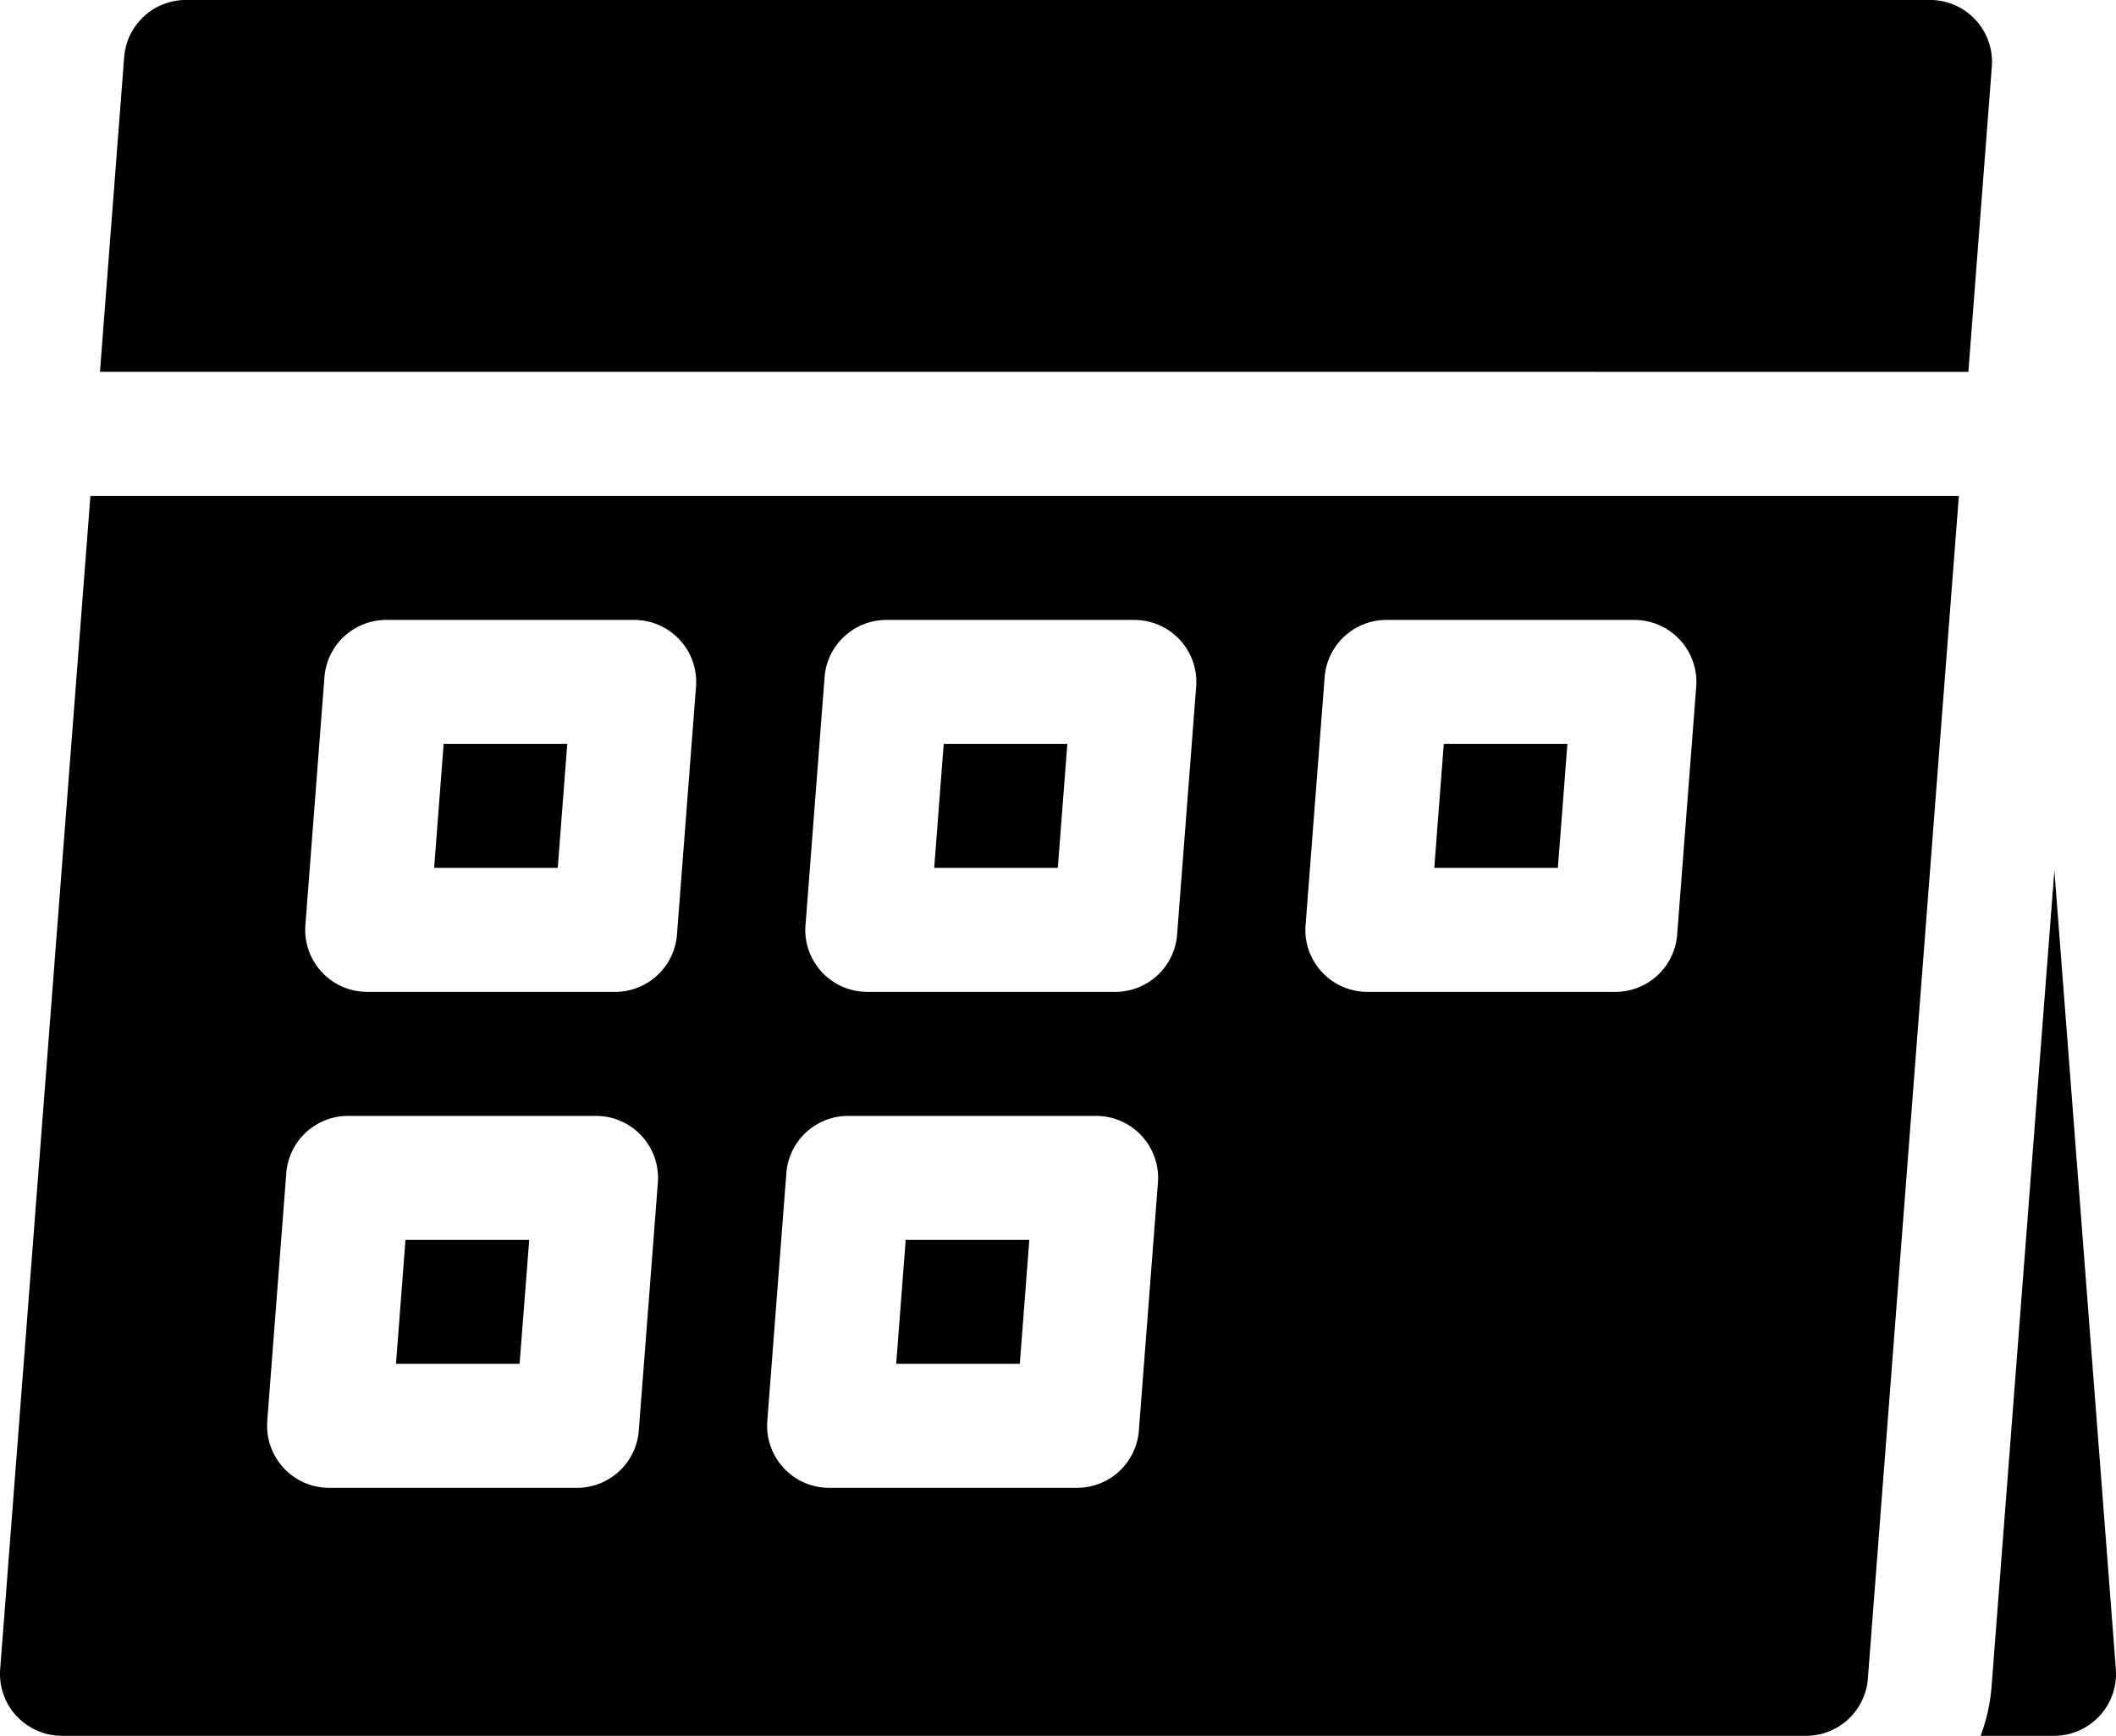
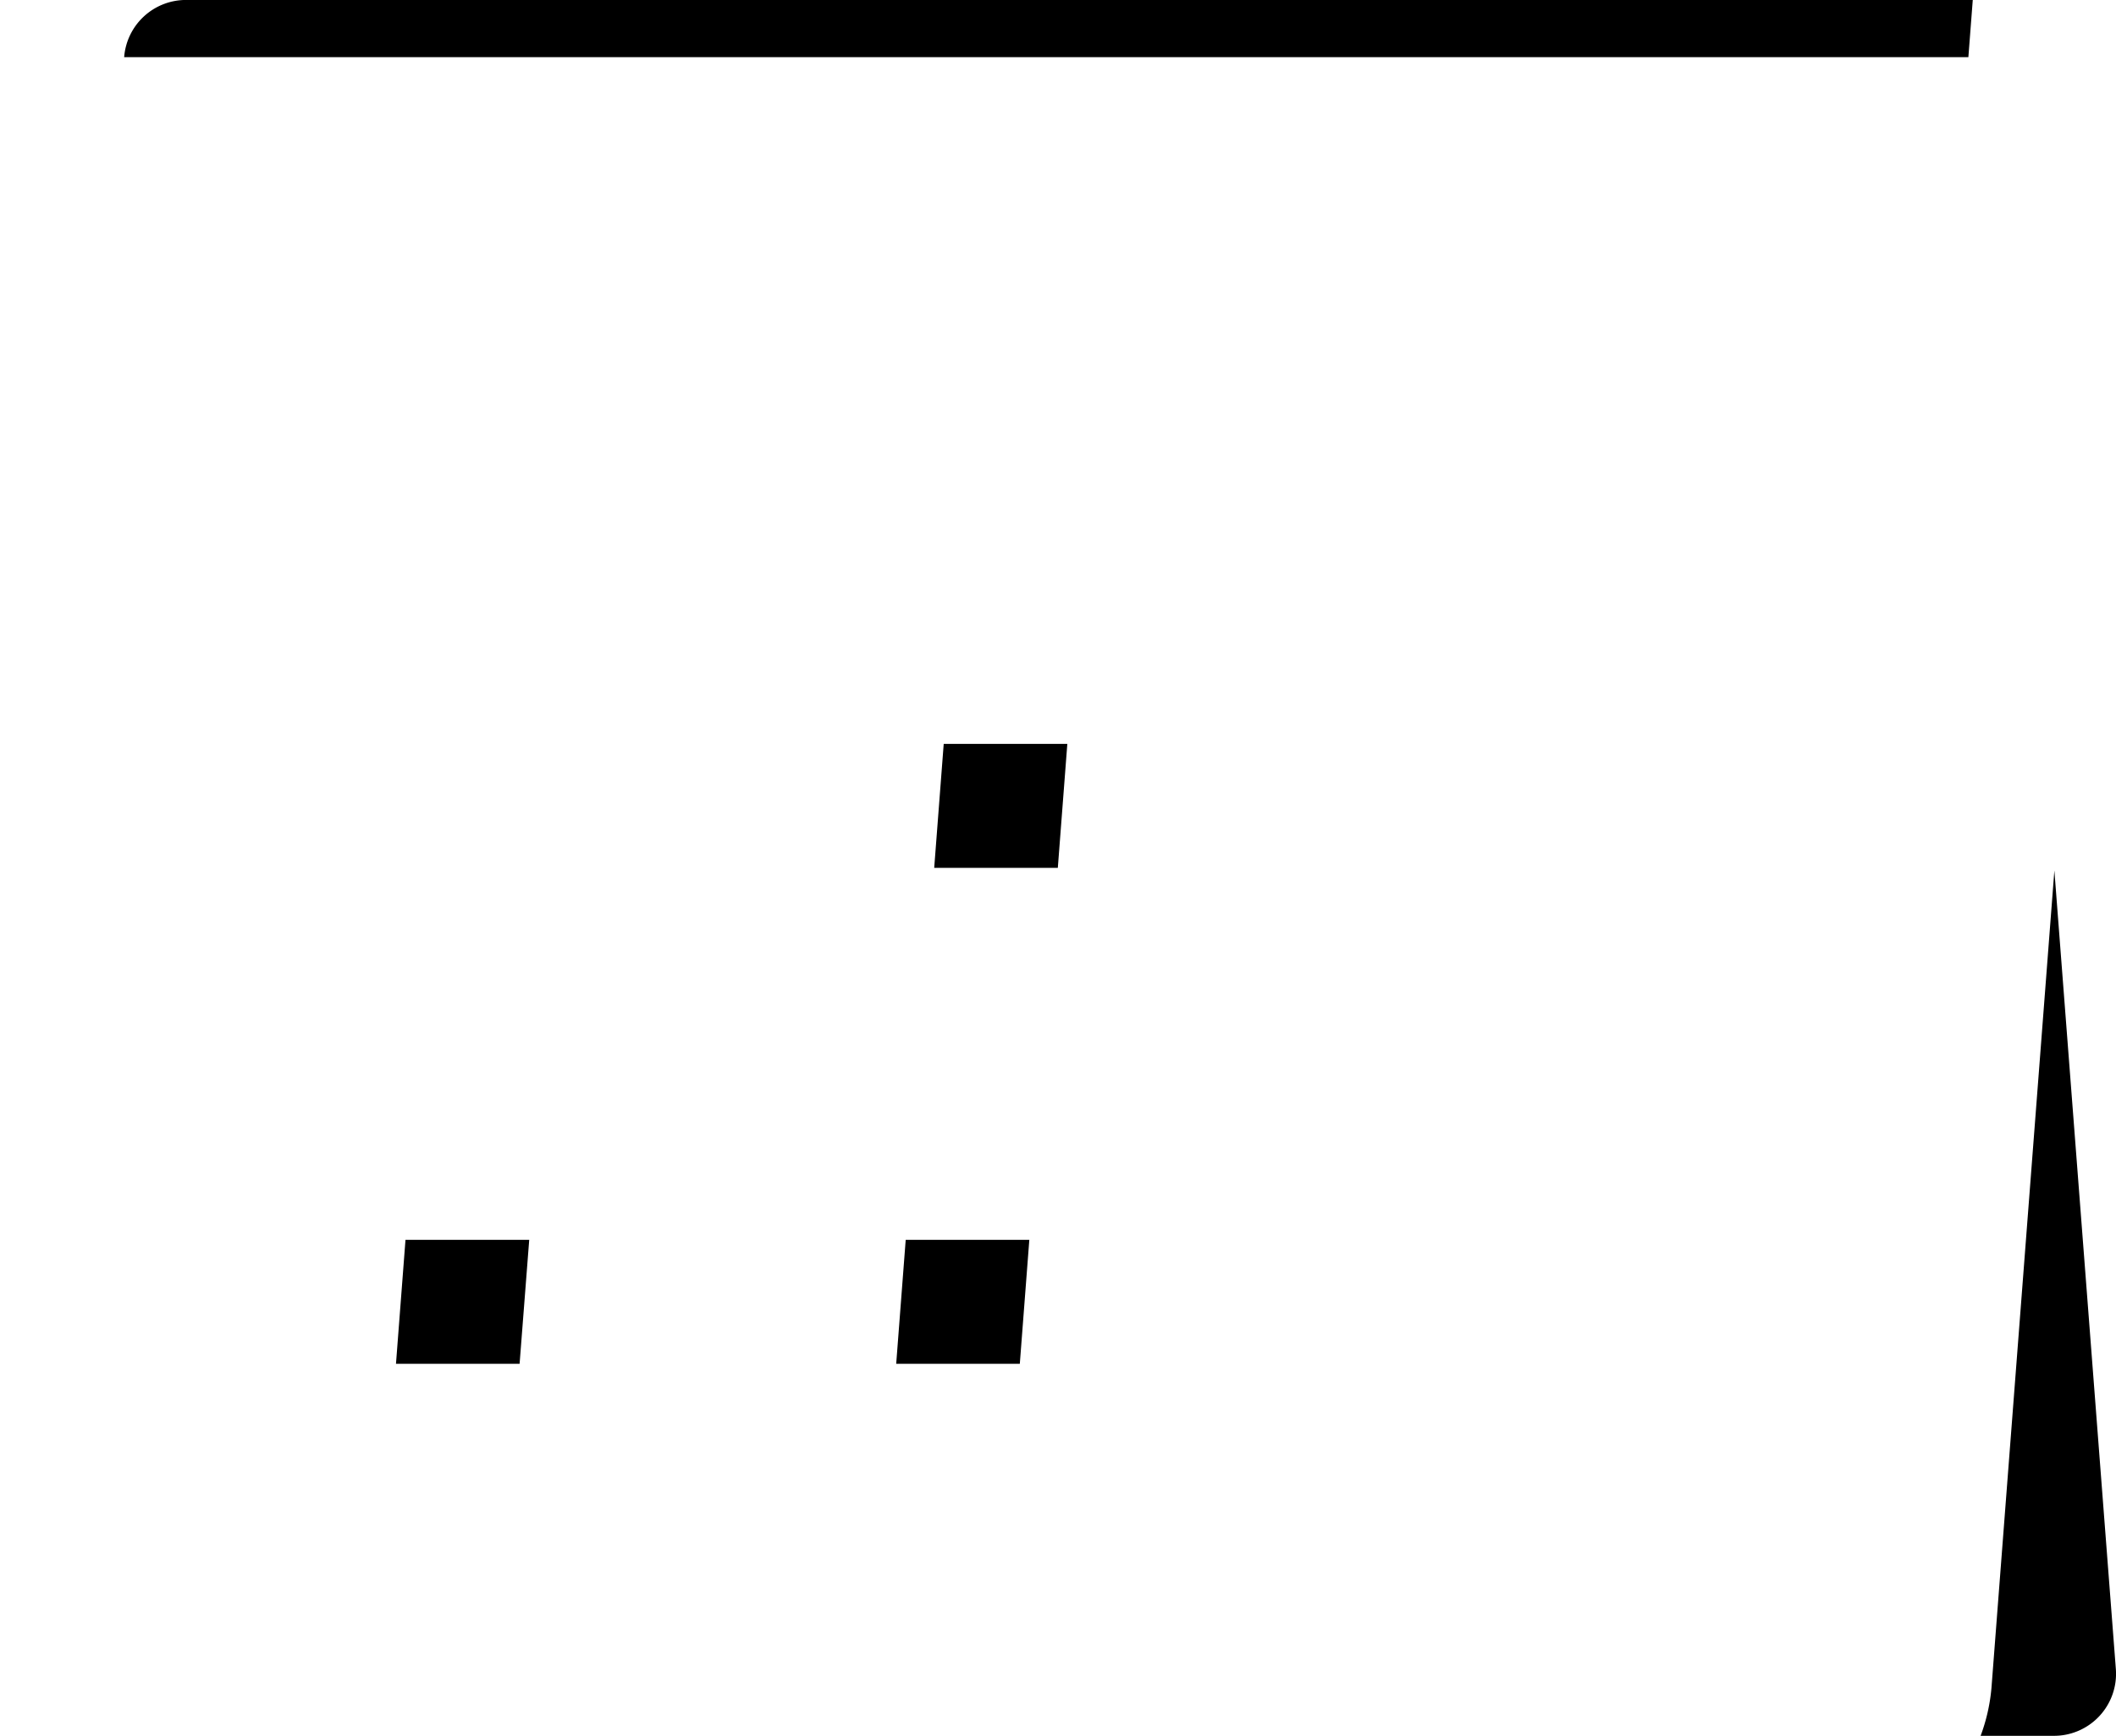
<svg xmlns="http://www.w3.org/2000/svg" width="58.508" height="47.995" viewBox="0 0 58.508 47.995">
  <g id="calendar" transform="translate(0 -46.001)">
    <path id="Контур_1728" data-name="Контур 1728" d="M220.5,346h-3.418l-.263,3.428h3.418Z" transform="translate(-192.039 -265.718)" />
    <path id="Контур_1729" data-name="Контур 1729" d="M229.726,226h-3.418l-.263,3.428h3.418Z" transform="translate(-200.214 -159.431)" />
    <path id="Контур_1730" data-name="Контур 1730" d="M99.5,346H96.079l-.263,3.428h3.418Z" transform="translate(-84.867 -265.718)" />
-     <path id="Контур_1731" data-name="Контур 1731" d="M108.726,226h-3.418l-.263,3.428h3.418Z" transform="translate(-93.041 -159.431)" />
-     <path id="Контур_1732" data-name="Контур 1732" d="M74.79,46H26.566a1.714,1.714,0,0,0-1.709,1.582l-.669,8.7H75.85l.649-8.438A1.714,1.714,0,0,0,74.79,46Z" transform="translate(-21.424)" />
-     <path id="Контур_1733" data-name="Контур 1733" d="M350.726,226h-3.418l-.263,3.428h3.418Z" transform="translate(-307.387 -159.431)" />
-     <path id="Контур_1734" data-name="Контур 1734" d="M.457,199.734a1.712,1.712,0,0,0,1.257.549H49.938a1.714,1.714,0,0,0,1.709-1.582L54.163,166H2.5L.005,198.437a1.715,1.715,0,0,0,.452,1.3ZM36.1,177.867l.527-6.856a1.714,1.714,0,0,1,1.709-1.582h6.856a1.715,1.715,0,0,1,1.709,1.846l-.527,6.856a1.714,1.714,0,0,1-1.709,1.582H37.807a1.715,1.715,0,0,1-1.709-1.846Zm-13.827,0,.527-6.856a1.714,1.714,0,0,1,1.709-1.582h6.856a1.715,1.715,0,0,1,1.709,1.846l-.527,6.856a1.714,1.714,0,0,1-1.709,1.582H23.98a1.715,1.715,0,0,1-1.709-1.846ZM21.216,191.58l.527-6.856a1.714,1.714,0,0,1,1.709-1.582h6.856a1.715,1.715,0,0,1,1.709,1.846l-.527,6.856a1.714,1.714,0,0,1-1.709,1.582H22.925a1.715,1.715,0,0,1-1.709-1.846ZM8.444,177.867l.527-6.856a1.714,1.714,0,0,1,1.709-1.582h6.856a1.715,1.715,0,0,1,1.709,1.846l-.527,6.856a1.714,1.714,0,0,1-1.709,1.582H10.153a1.715,1.715,0,0,1-1.709-1.846ZM7.389,191.58l.527-6.856a1.714,1.714,0,0,1,1.709-1.582h6.856a1.715,1.715,0,0,1,1.709,1.846l-.527,6.856a1.714,1.714,0,0,1-1.709,1.582H9.1a1.715,1.715,0,0,1-1.709-1.846Z" transform="translate(0 -106.287)" />
+     <path id="Контур_1732" data-name="Контур 1732" d="M74.79,46H26.566a1.714,1.714,0,0,0-1.709,1.582H75.85l.649-8.438A1.714,1.714,0,0,0,74.79,46Z" transform="translate(-21.424)" />
    <path id="Контур_1735" data-name="Контур 1735" d="M479.214,280.547h2.033a1.715,1.715,0,0,0,1.709-1.846l-1.7-22.08-1.74,22.608a5.029,5.029,0,0,1-.3,1.319Z" transform="translate(-424.452 -186.551)" />
  </g>
</svg>